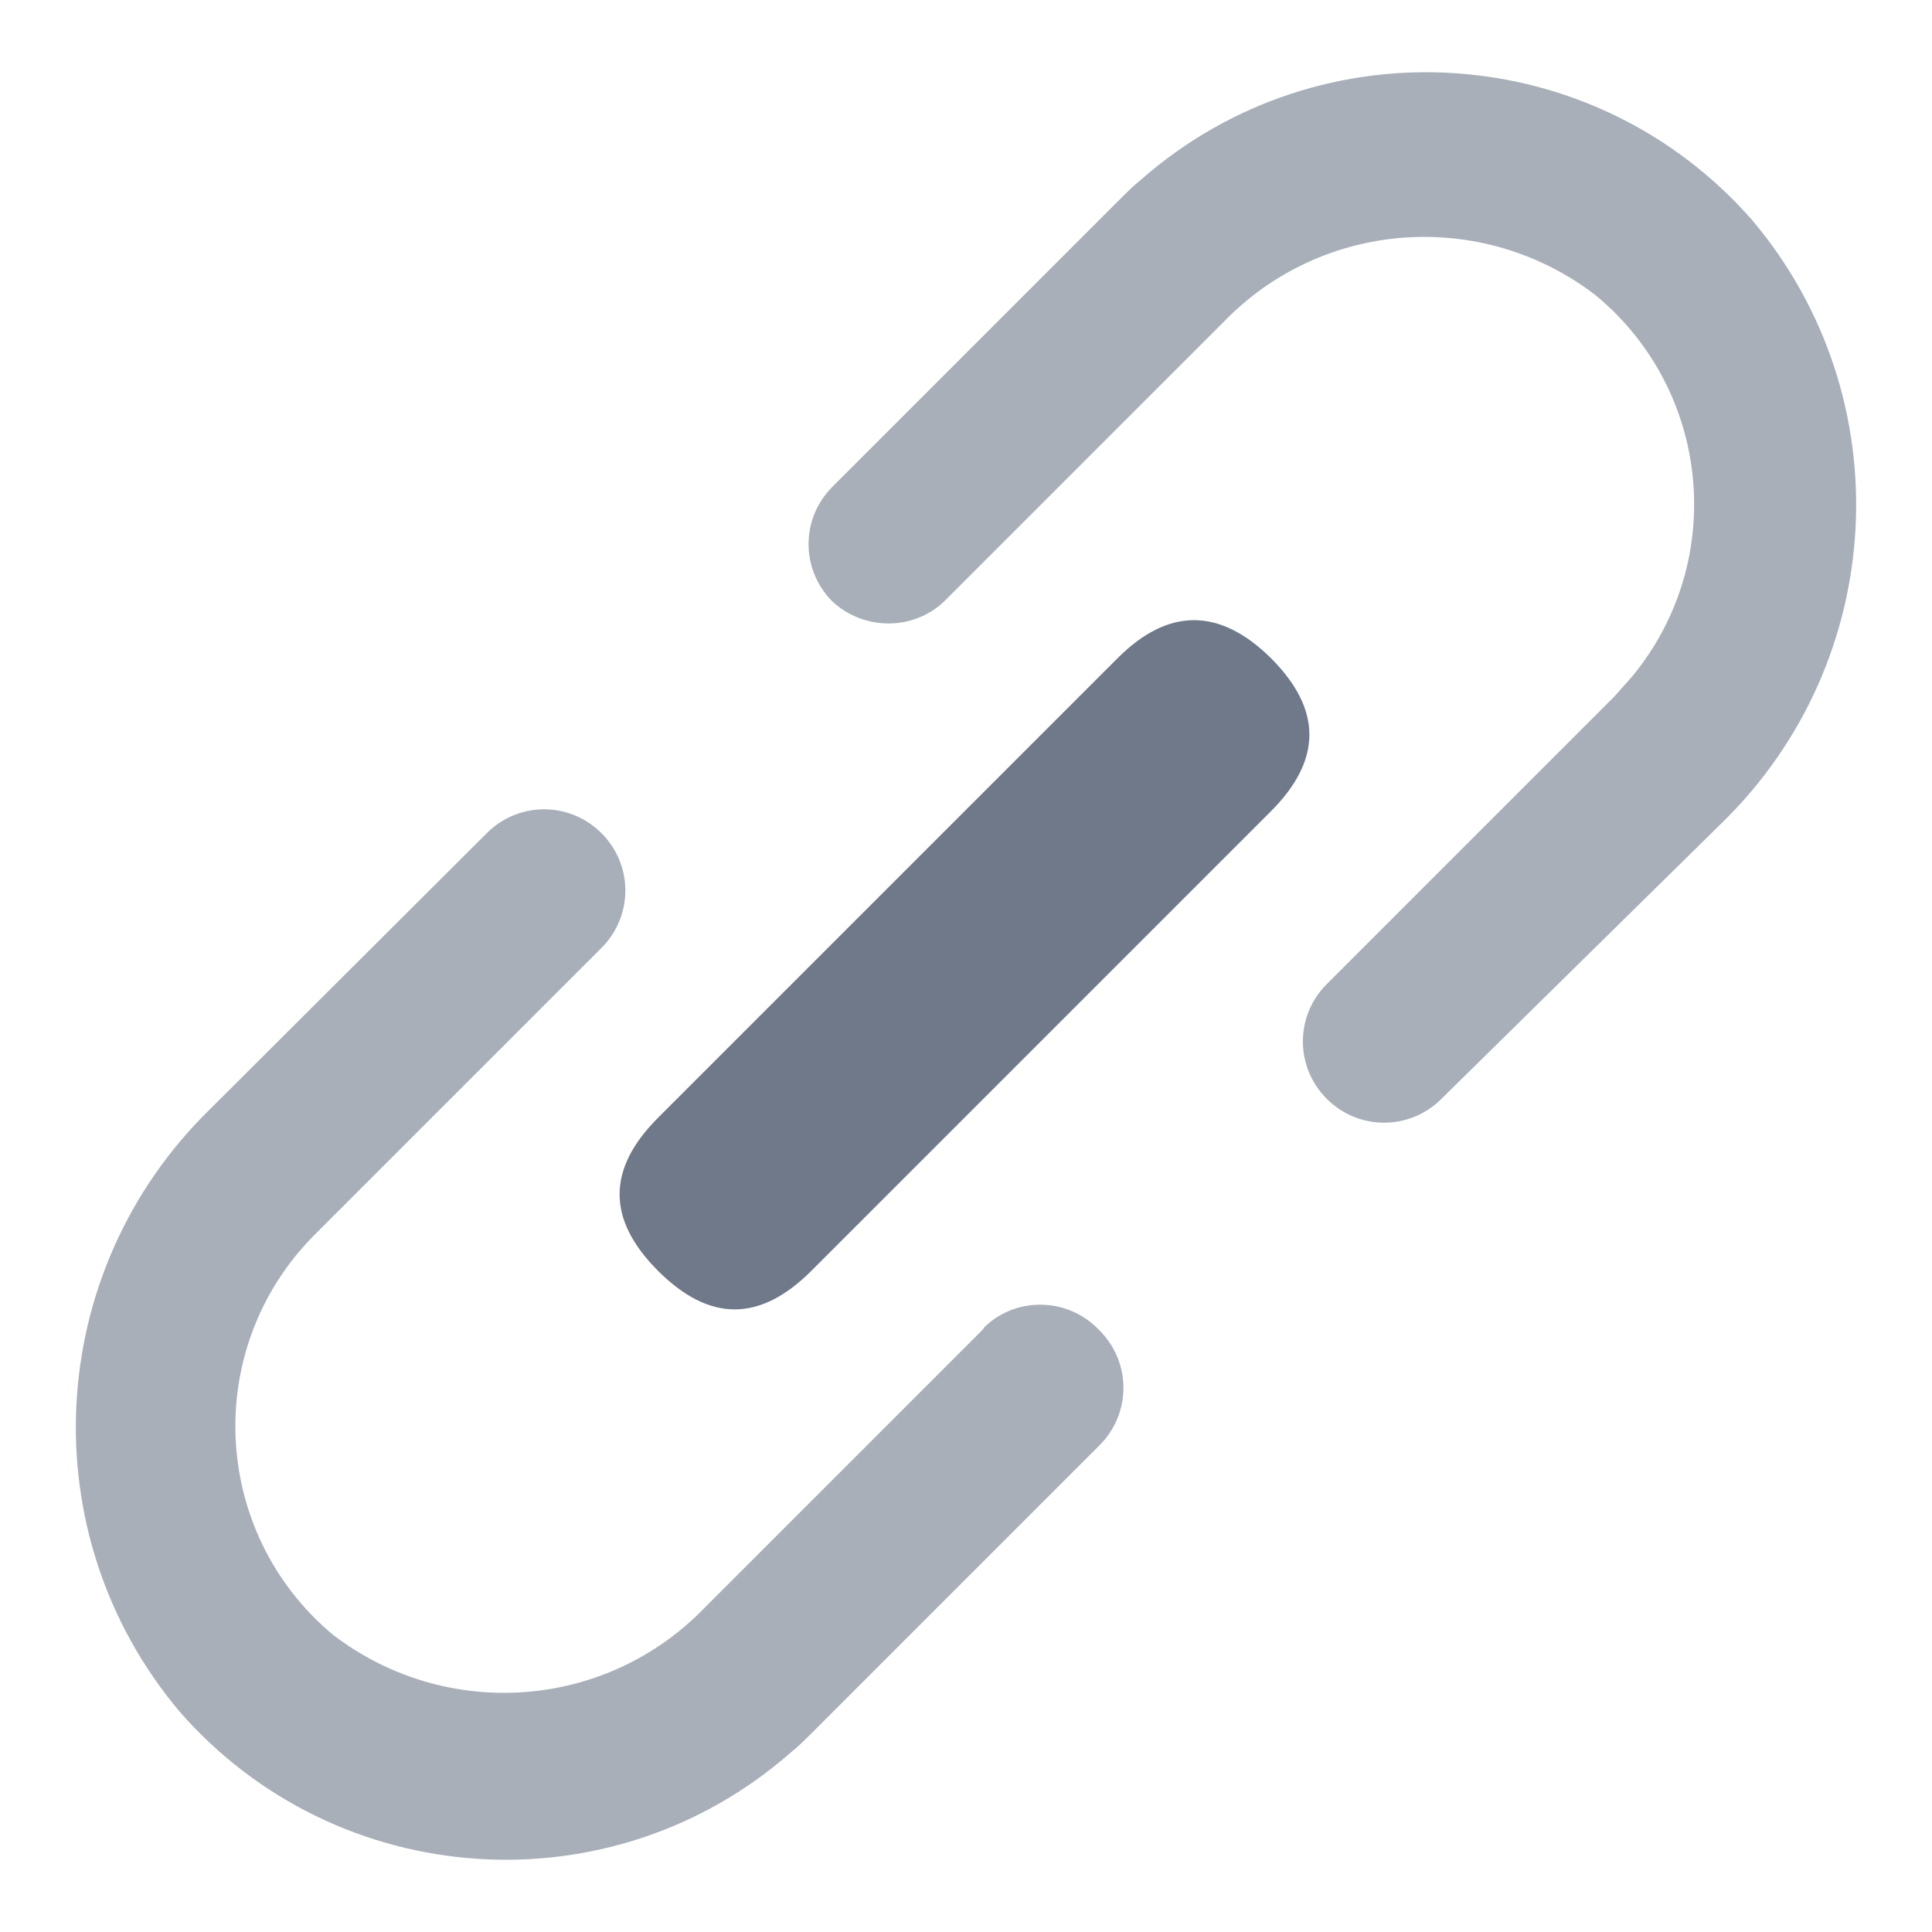
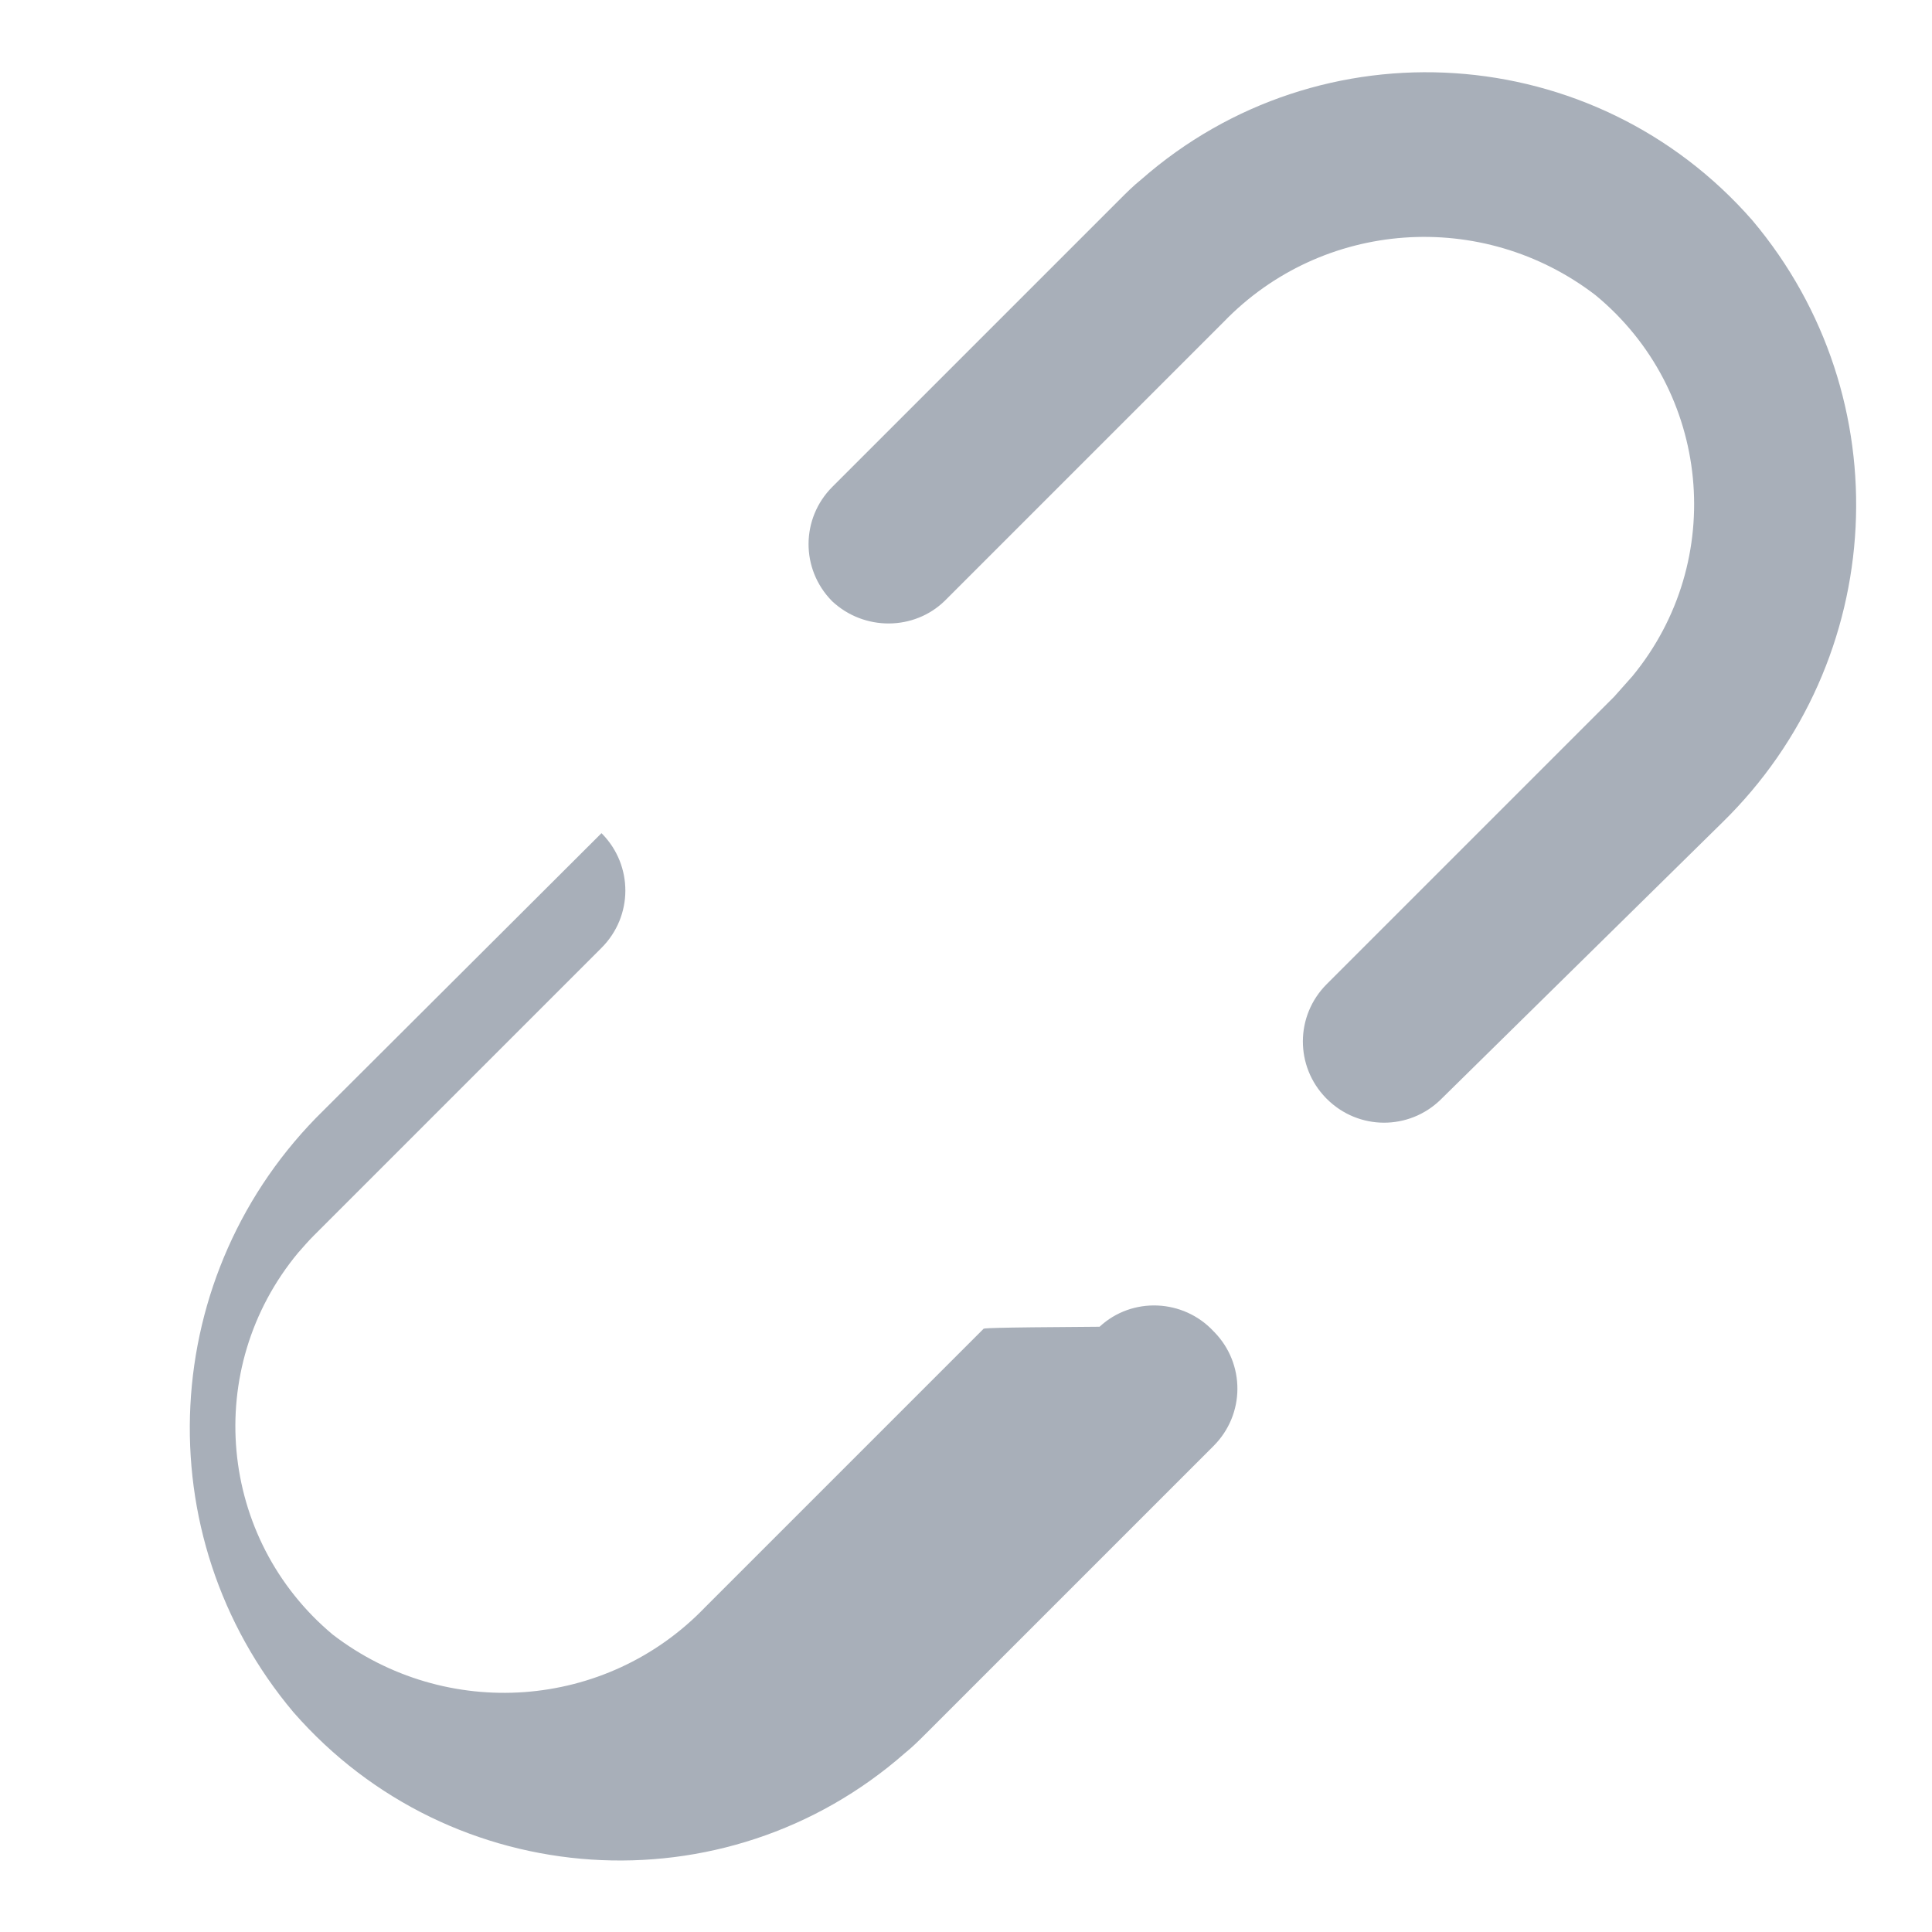
<svg xmlns="http://www.w3.org/2000/svg" version="1.1" x="0px" y="0px" viewBox="0 0 256 256" enable-background="new 0 0 256 256" xml:space="preserve">
  <g>
-     <path fill="#6f798a" d="M168.4,87.2L168.4,87.2c6.8,6.8,6.8,13.5,0,20.3l-60.9,60.9c-6.8,6.8-13.5,6.8-20.3,0l0,0 c-6.8-6.8-6.8-13.5,0-20.3l60.9-60.9C154.8,80.5,161.6,80.5,168.4,87.2z" />
-     <path fill="#a8afb9" d="M125.2,79.6l36.9-36.9c13.1-13.6,34.3-15.1,49.3-3.6c15.3,12.6,17.5,35.2,4.9,50.5 c-0.8,0.9-1.6,1.8-2.4,2.7l-38.1,38.1c-4.2,4.2-4.2,10.9-0.1,15.1c0,0,0.1,0.1,0.1,0.1c4.2,4.2,10.9,4.2,15.1,0.1 c0,0,0.1-0.1,0.1-0.1l37.2-36.6c22-21.5,23.8-56.3,4-79.8c-20.9-23.9-57.2-26.3-81-5.4c-1,0.8-1.9,1.7-2.8,2.6l-38.1,38.1 c-4.2,4.2-4.2,10.9-0.1,15.1c0,0,0.1,0.1,0.1,0.1C114.5,83.6,121.1,83.6,125.2,79.6z M130.3,176.1L93.4,213 c-13.1,13.6-34.3,15.1-49.3,3.6c-15.2-12.7-17.3-35.3-4.6-50.6c0.7-0.8,1.4-1.6,2.1-2.3l38.1-38.1c4.2-4.2,4.2-10.9,0.1-15.1 c0,0-0.1-0.1-0.1-0.1c-4.2-4.2-10.9-4.2-15.1-0.1c0,0-0.1,0.1-0.1,0.1l-36.7,36.6c-22,21.5-23.8,56.3-4,79.8 c20.9,23.9,57.2,26.3,81,5.4c1-0.8,1.9-1.7,2.8-2.6l38.1-38.1c4.2-4.2,4.2-10.9,0.1-15.1c0,0-0.1-0.1-0.1-0.1 c-4-4.3-10.8-4.6-15.1-0.6C130.4,175.9,130.3,176,130.3,176.1L130.3,176.1z" />
+     <path fill="#a8afb9" d="M125.2,79.6l36.9-36.9c13.1-13.6,34.3-15.1,49.3-3.6c15.3,12.6,17.5,35.2,4.9,50.5 c-0.8,0.9-1.6,1.8-2.4,2.7l-38.1,38.1c-4.2,4.2-4.2,10.9-0.1,15.1c0,0,0.1,0.1,0.1,0.1c4.2,4.2,10.9,4.2,15.1,0.1 c0,0,0.1-0.1,0.1-0.1l37.2-36.6c22-21.5,23.8-56.3,4-79.8c-20.9-23.9-57.2-26.3-81-5.4c-1,0.8-1.9,1.7-2.8,2.6l-38.1,38.1 c-4.2,4.2-4.2,10.9-0.1,15.1c0,0,0.1,0.1,0.1,0.1C114.5,83.6,121.1,83.6,125.2,79.6z M130.3,176.1L93.4,213 c-13.1,13.6-34.3,15.1-49.3,3.6c-15.2-12.7-17.3-35.3-4.6-50.6c0.7-0.8,1.4-1.6,2.1-2.3l38.1-38.1c4.2-4.2,4.2-10.9,0.1-15.1 c0,0-0.1-0.1-0.1-0.1c0,0-0.1,0.1-0.1,0.1l-36.7,36.6c-22,21.5-23.8,56.3-4,79.8 c20.9,23.9,57.2,26.3,81,5.4c1-0.8,1.9-1.7,2.8-2.6l38.1-38.1c4.2-4.2,4.2-10.9,0.1-15.1c0,0-0.1-0.1-0.1-0.1 c-4-4.3-10.8-4.6-15.1-0.6C130.4,175.9,130.3,176,130.3,176.1L130.3,176.1z" />
  </g>
</svg>